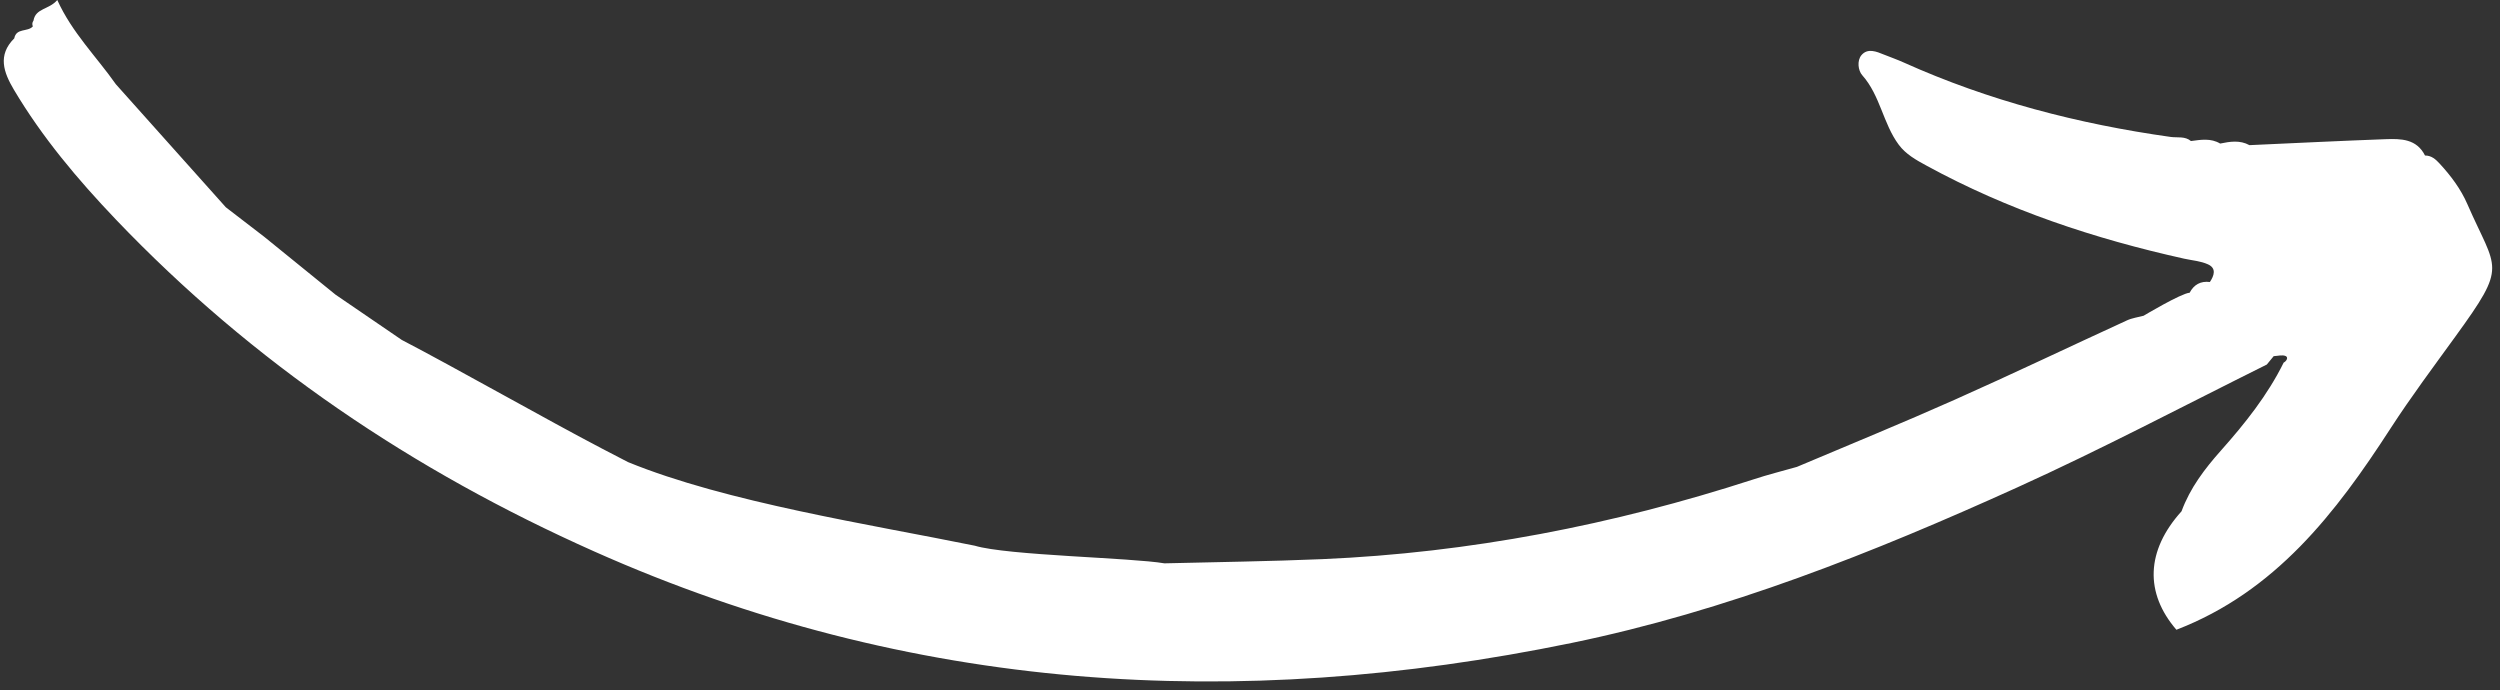
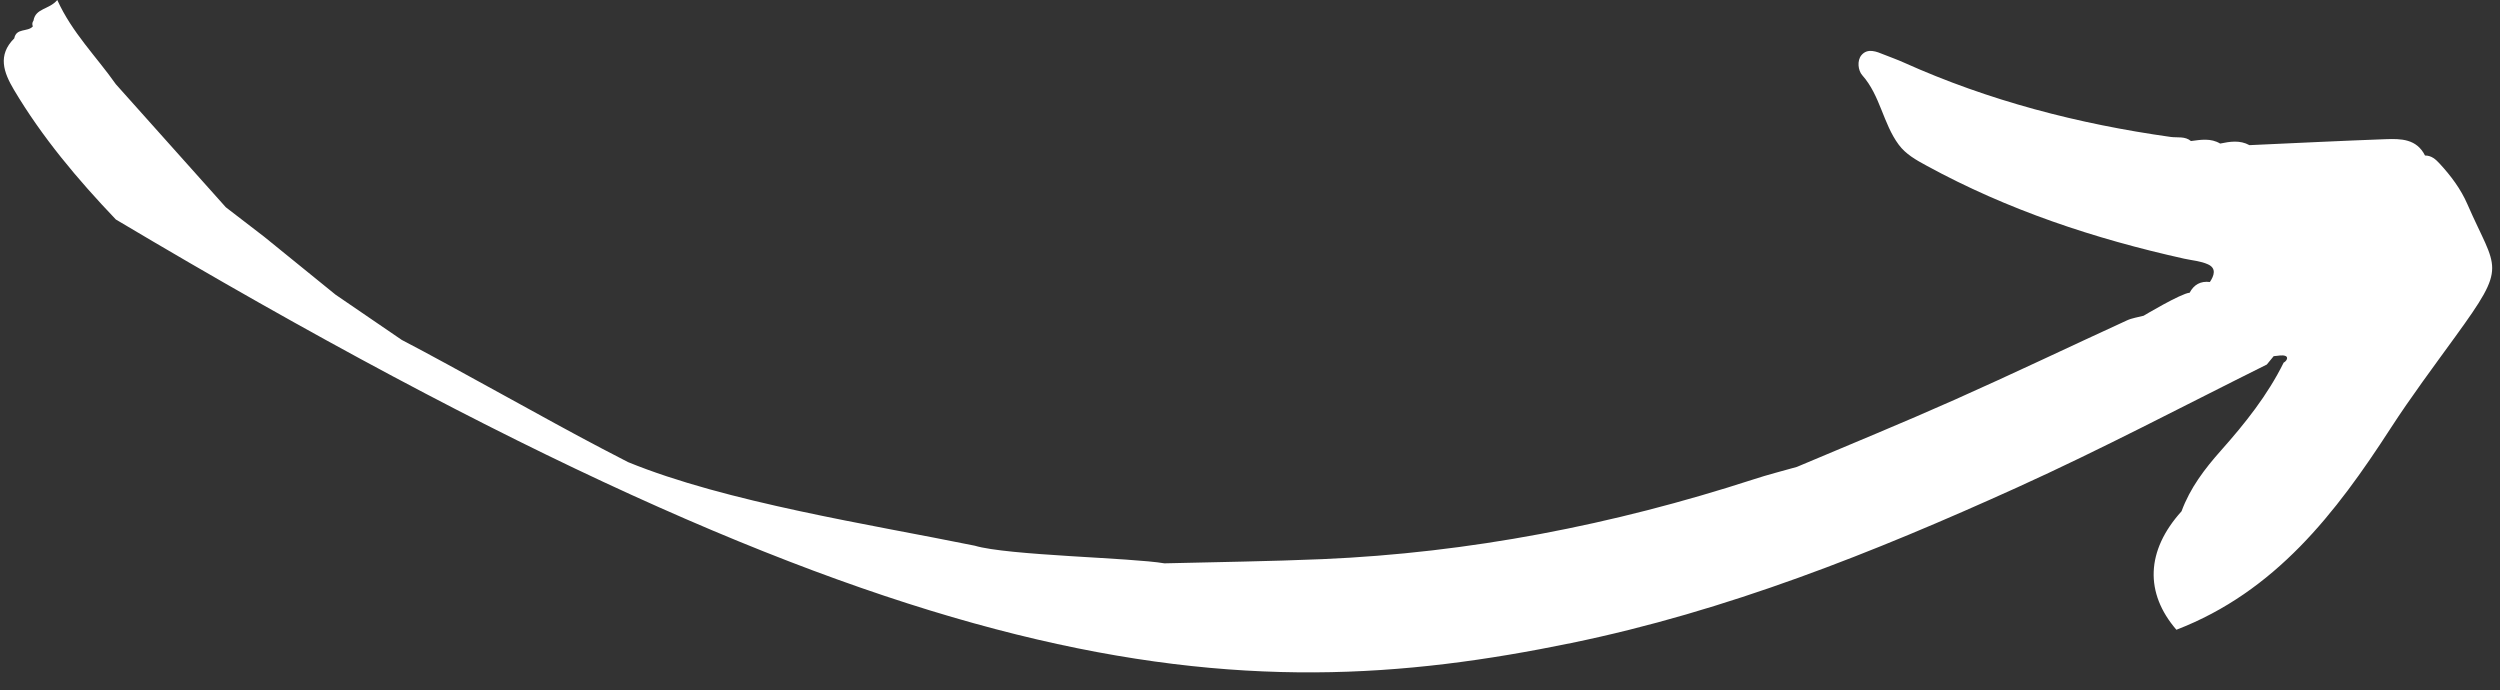
<svg xmlns="http://www.w3.org/2000/svg" width="268" height="74" viewBox="0 0 268 74" fill="none">
  <rect x="0" y="0" width="268" height="74" fill="#333333" stroke="none" />
-   <path d="M3.59 2.21C3.45 2.4 3.43 2.61 3.52 2.83C2.98 3.45 1.74 2.97 1.53 4.11C-0.29 5.92 0.4 7.77 1.48 9.6C4.52 14.72 8.33 19.24 12.42 23.53C27.08 38.88 44.27 50.46 63.69 59.11C97.59 74.22 132.58 76.31 168.45 68.93C185.08 65.51 200.8 59.25 216.23 52.26C225.3 48.15 234.09 43.51 243 39.08C243.25 38.78 243.49 38.48 243.74 38.18C244.18 38.16 244.67 38.01 245.03 38.17C245.03 38.17 245.03 38.17 245.04 38.18C245.32 38.31 245.13 38.71 244.81 38.87C243.08 42.37 240.67 45.39 238.1 48.28C236.34 50.26 234.78 52.31 233.86 54.81C230.04 59.04 229.91 63.57 233.31 67.51C243.92 63.42 250.39 55.01 256.27 45.92C258.46 42.54 260.87 39.32 263.23 36.06C268.89 28.26 267.63 29.07 264.5 21.88C263.8 20.27 262.74 18.85 261.54 17.55C261.1 17.07 260.65 16.67 259.96 16.67C259.06 14.88 257.38 14.86 255.74 14.92C250.87 15.1 246.01 15.34 241.14 15.56C240.12 15 239.06 15.17 238 15.39C237 14.79 235.93 14.98 234.87 15.12C234.23 14.58 233.43 14.78 232.7 14.68C222.81 13.29 213.22 10.81 204.08 6.7C203.39 6.39 202.68 6.14 201.98 5.86C201.15 5.52 200.21 5.13 199.55 5.91C199.05 6.5 199.19 7.57 199.63 8.06C201.57 10.24 201.86 13.25 203.55 15.52C204.3 16.53 205.4 17.15 206.53 17.76C215.22 22.51 224.51 25.59 234.14 27.73C235 27.92 235.91 27.98 236.7 28.34C237.62 28.76 237.36 29.54 236.9 30.23C235.9 30.11 235.19 30.51 234.73 31.38C233.8 31.45 229.79 33.85 229.79 33.85C229.19 34.01 228.56 34.09 228 34.35C221.85 37.17 215.75 40.09 209.57 42.84C203.96 45.34 198.28 47.66 192.63 50.05C191.06 50.5 189.48 50.89 187.94 51.4C172.92 56.27 157.54 59.26 141.75 59.94C136.11 60.18 130.47 60.25 124.83 60.39C121.27 59.78 107.99 59.55 104.5 58.5C93.32 56.22 77.87 53.85 67.33 49.54C66.39 49.05 65.44 48.56 64.5 48.07C58.88 45.14 48.69 39.36 43.07 36.44L35.973 31.59C33.413 29.52 30.88 27.45 28.32 25.38L24.21 22.22L12.42 9.03C10.34 6.07 7.73 3.51 6.14 0C5.27 1.04 3.81 0.86 3.59 2.21Z" fill="white" />
+   <path d="M3.59 2.21C3.45 2.4 3.43 2.61 3.52 2.83C2.98 3.45 1.74 2.97 1.53 4.11C-0.29 5.92 0.4 7.77 1.48 9.6C4.52 14.72 8.33 19.24 12.42 23.53C97.59 74.22 132.58 76.31 168.45 68.93C185.08 65.51 200.8 59.25 216.23 52.26C225.3 48.15 234.09 43.51 243 39.08C243.25 38.78 243.49 38.48 243.74 38.18C244.18 38.16 244.67 38.01 245.03 38.17C245.03 38.17 245.03 38.17 245.04 38.18C245.32 38.31 245.13 38.71 244.81 38.87C243.08 42.37 240.67 45.39 238.1 48.28C236.34 50.26 234.78 52.31 233.86 54.81C230.04 59.04 229.91 63.57 233.31 67.51C243.92 63.42 250.39 55.01 256.27 45.92C258.46 42.54 260.87 39.32 263.23 36.06C268.89 28.26 267.63 29.07 264.5 21.88C263.8 20.27 262.74 18.85 261.54 17.55C261.1 17.07 260.65 16.67 259.96 16.67C259.06 14.88 257.38 14.86 255.74 14.92C250.87 15.1 246.01 15.34 241.14 15.56C240.12 15 239.06 15.17 238 15.39C237 14.79 235.93 14.98 234.87 15.12C234.23 14.58 233.43 14.78 232.7 14.68C222.81 13.29 213.22 10.81 204.08 6.7C203.39 6.39 202.68 6.14 201.98 5.86C201.15 5.52 200.21 5.13 199.55 5.91C199.05 6.5 199.19 7.57 199.63 8.06C201.57 10.24 201.86 13.25 203.55 15.52C204.3 16.53 205.4 17.15 206.53 17.76C215.22 22.51 224.51 25.59 234.14 27.73C235 27.92 235.91 27.98 236.7 28.34C237.62 28.76 237.36 29.54 236.9 30.23C235.9 30.11 235.19 30.51 234.73 31.38C233.8 31.45 229.79 33.85 229.79 33.85C229.19 34.01 228.56 34.09 228 34.35C221.85 37.17 215.75 40.09 209.57 42.84C203.96 45.34 198.28 47.66 192.63 50.05C191.06 50.5 189.48 50.89 187.94 51.4C172.92 56.27 157.54 59.26 141.75 59.94C136.11 60.18 130.47 60.25 124.83 60.39C121.27 59.78 107.99 59.55 104.5 58.5C93.32 56.22 77.87 53.85 67.33 49.54C66.39 49.05 65.44 48.56 64.5 48.07C58.88 45.14 48.69 39.36 43.07 36.44L35.973 31.59C33.413 29.52 30.88 27.45 28.32 25.38L24.21 22.22L12.42 9.03C10.34 6.07 7.73 3.51 6.14 0C5.27 1.04 3.81 0.86 3.59 2.21Z" fill="white" />
</svg>